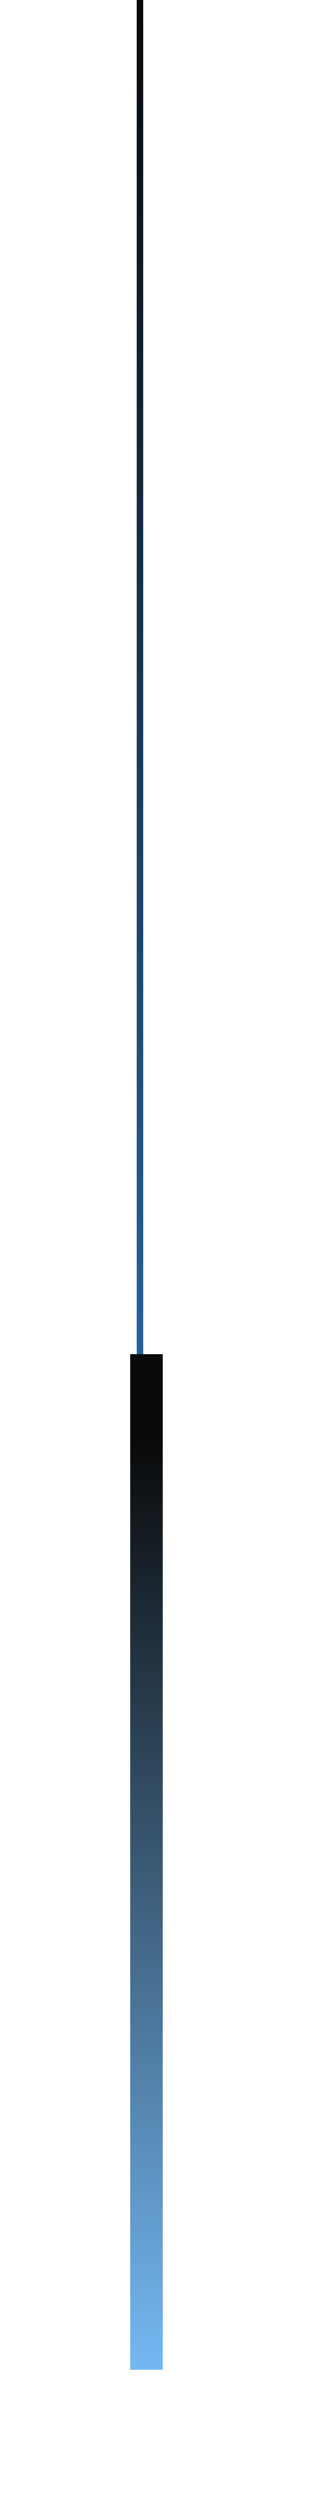
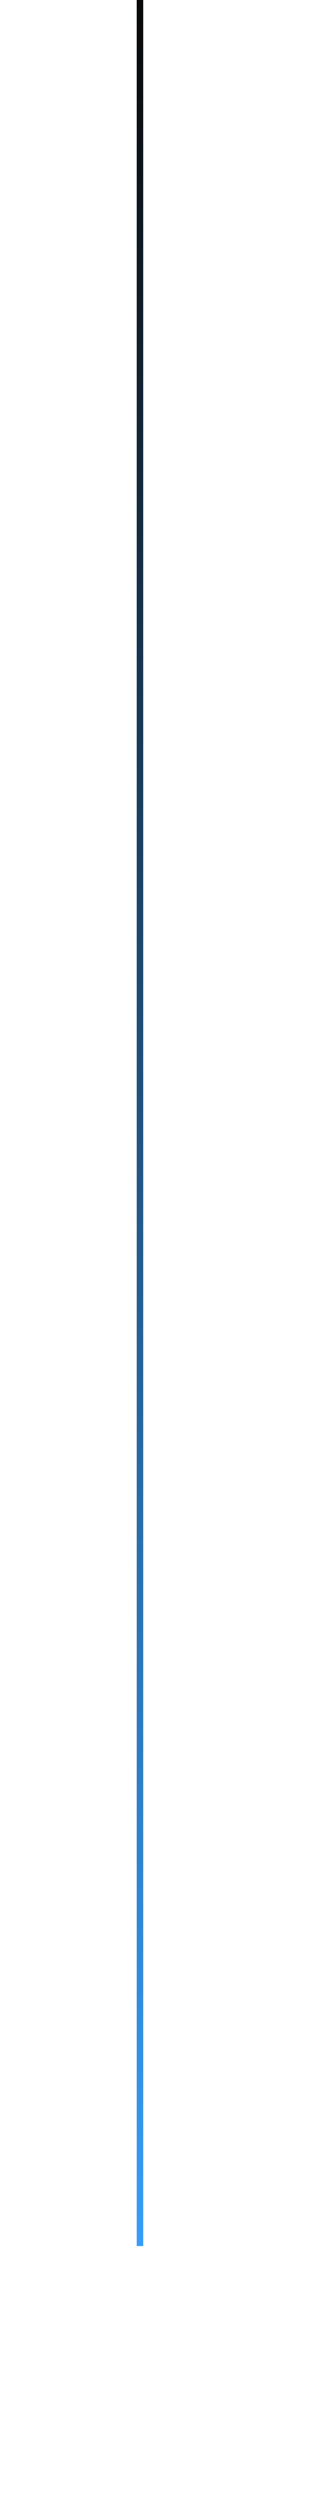
<svg xmlns="http://www.w3.org/2000/svg" width="49" height="384" viewBox="0 0 49 384" fill="none">
  <line x1="21.5" y1="-2.18557e-08" x2="21.5" y2="345" stroke="url(#paint0_linear_3075_2633)" />
  <g filter="url(#filter0_f_3075_2633)">
-     <line x1="22.5" y1="208" x2="22.5" y2="364" stroke="url(#paint1_linear_3075_2633)" stroke-width="5" />
-   </g>
+     </g>
  <defs>
    <filter id="filter0_f_3075_2633" x="-4" y="184" width="53" height="204" filterUnits="userSpaceOnUse" color-interpolation-filters="sRGB">
      <feFlood flood-opacity="0" result="BackgroundImageFix" />
      <feBlend mode="normal" in="SourceGraphic" in2="BackgroundImageFix" result="shape" />
      <feGaussianBlur stdDeviation="12" result="effect1_foregroundBlur_3075_2633" />
    </filter>
    <linearGradient id="paint0_linear_3075_2633" x1="20.5" y1="2.18557e-08" x2="20.5" y2="345" gradientUnits="userSpaceOnUse">
      <stop stop-color="#090909" />
      <stop offset="1" stop-color="#379DF7" />
    </linearGradient>
    <linearGradient id="paint1_linear_3075_2633" x1="19.5" y1="208" x2="19.5" y2="364" gradientUnits="userSpaceOnUse">
      <stop offset="0.08" stop-color="#090909" />
      <stop offset="1" stop-color="#74B8F3" />
    </linearGradient>
  </defs>
</svg>